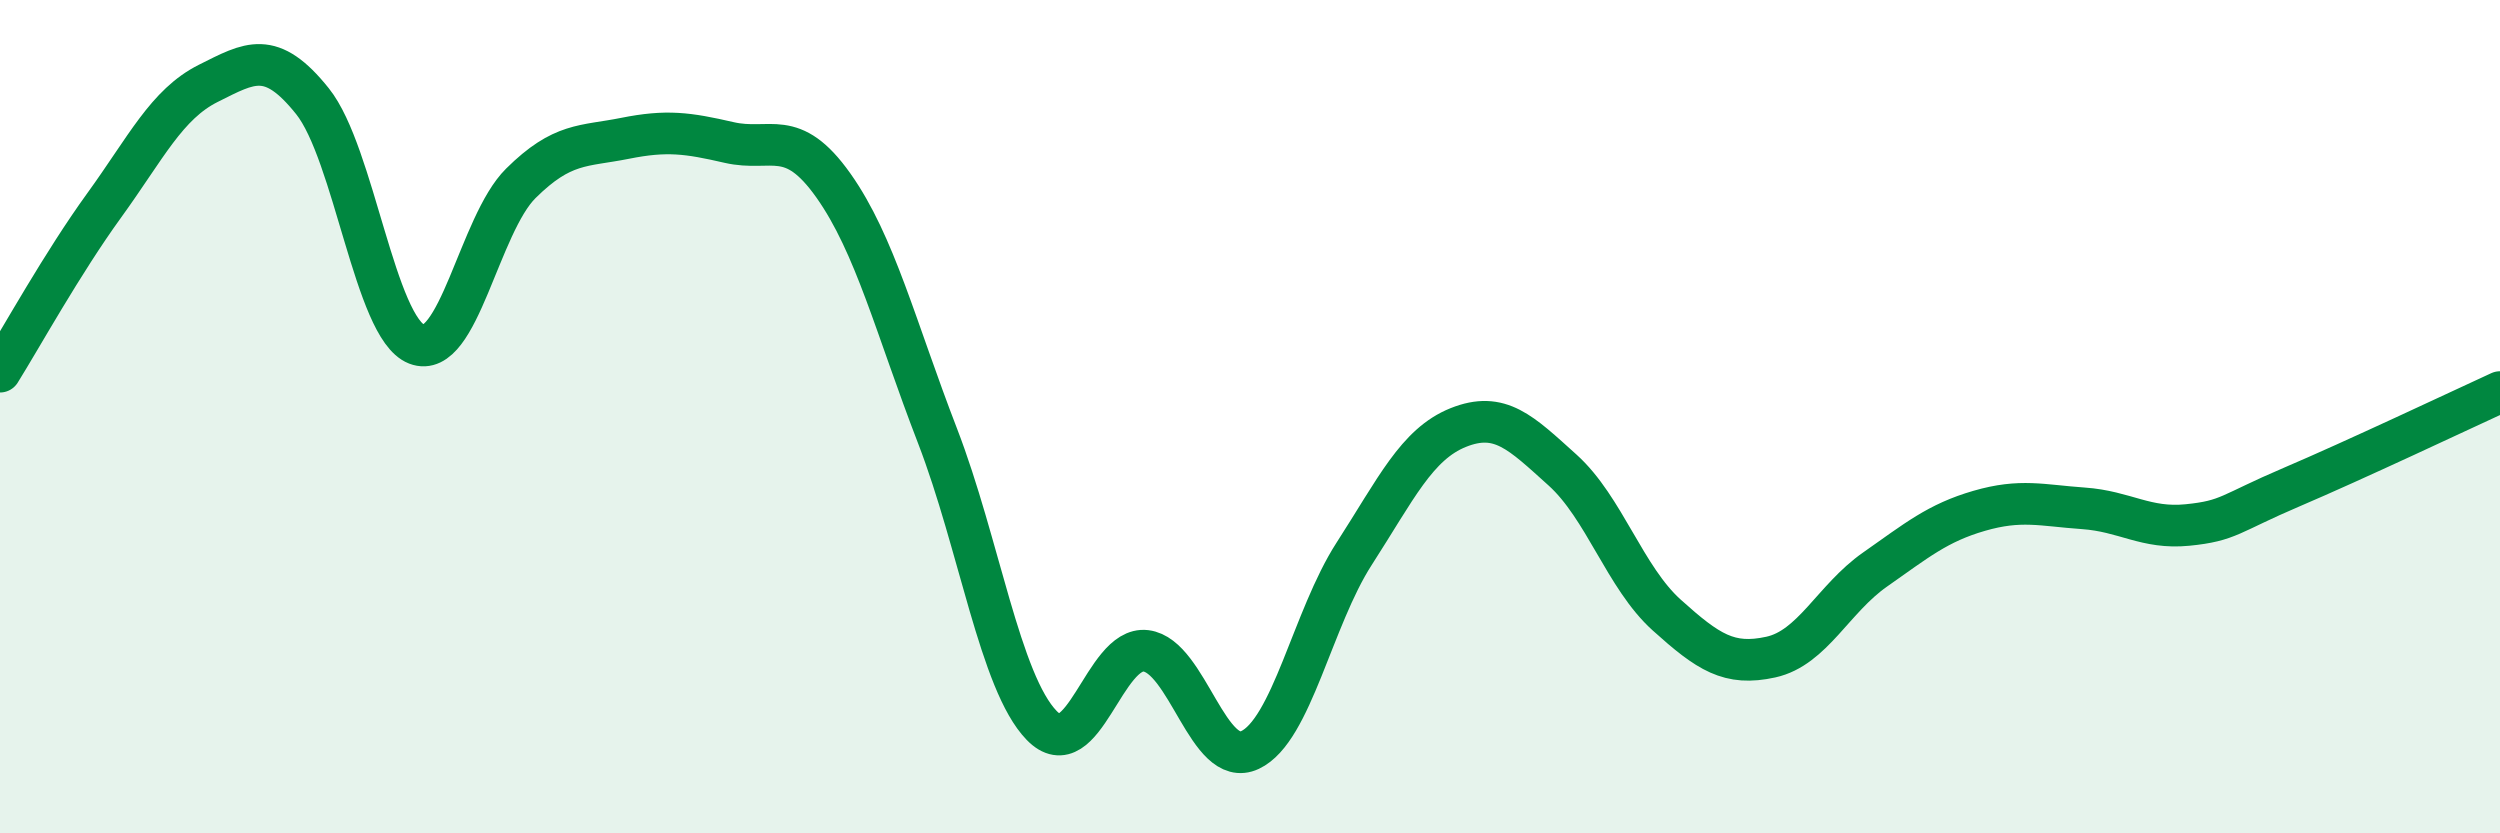
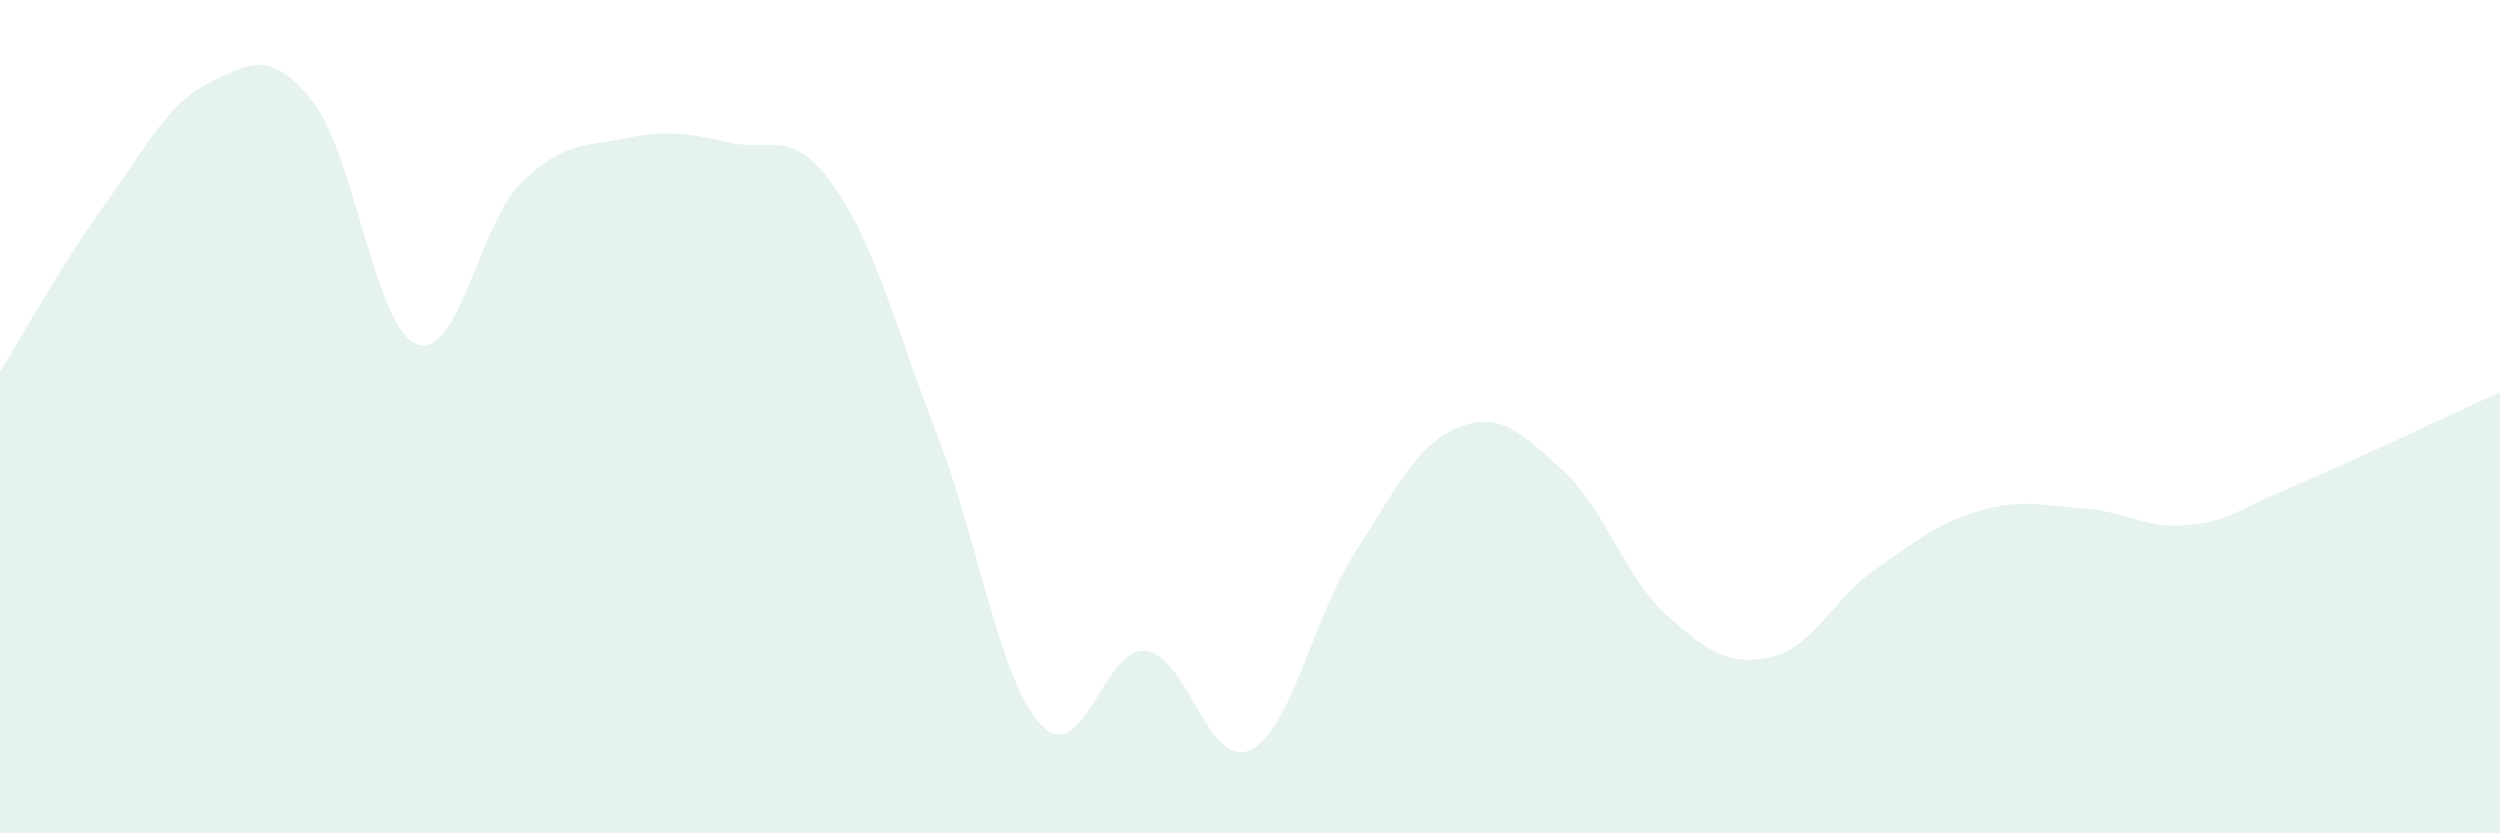
<svg xmlns="http://www.w3.org/2000/svg" width="60" height="20" viewBox="0 0 60 20">
  <path d="M 0,8.92 C 0.5,8.12 1.5,6.31 2.5,4.93 C 3.5,3.55 4,2.5 5,2 C 6,1.5 6.5,1.18 7.5,2.43 C 8.5,3.68 9,7.87 10,8.26 C 11,8.65 11.5,5.39 12.5,4.4 C 13.5,3.41 14,3.52 15,3.32 C 16,3.12 16.5,3.19 17.5,3.42 C 18.5,3.65 19,3.04 20,4.45 C 21,5.86 21.5,7.87 22.5,10.46 C 23.5,13.05 24,16.38 25,17.41 C 26,18.44 26.5,15.5 27.5,15.62 C 28.5,15.74 29,18.47 30,18 C 31,17.53 31.5,14.84 32.5,13.29 C 33.5,11.74 34,10.66 35,10.26 C 36,9.86 36.5,10.38 37.5,11.28 C 38.5,12.18 39,13.86 40,14.76 C 41,15.66 41.5,15.99 42.5,15.77 C 43.5,15.55 44,14.37 45,13.67 C 46,12.97 46.5,12.55 47.5,12.26 C 48.5,11.97 49,12.13 50,12.2 C 51,12.27 51.5,12.7 52.5,12.6 C 53.5,12.5 53.5,12.33 55,11.69 C 56.5,11.05 59,9.87 60,9.41L60 20L0 20Z" fill="#008740" opacity="0.1" stroke-linecap="round" stroke-linejoin="round" />
-   <path d="M 0,8.92 C 0.5,8.12 1.5,6.31 2.5,4.93 C 3.5,3.55 4,2.5 5,2 C 6,1.5 6.5,1.18 7.5,2.43 C 8.5,3.68 9,7.87 10,8.26 C 11,8.65 11.5,5.39 12.5,4.4 C 13.5,3.41 14,3.52 15,3.32 C 16,3.12 16.5,3.19 17.5,3.42 C 18.5,3.65 19,3.04 20,4.45 C 21,5.86 21.5,7.87 22.5,10.46 C 23.5,13.05 24,16.38 25,17.41 C 26,18.44 26.5,15.5 27.5,15.62 C 28.5,15.74 29,18.47 30,18 C 31,17.53 31.5,14.84 32.5,13.29 C 33.5,11.74 34,10.66 35,10.26 C 36,9.86 36.5,10.38 37.5,11.28 C 38.5,12.18 39,13.86 40,14.76 C 41,15.66 41.5,15.99 42.5,15.77 C 43.5,15.55 44,14.37 45,13.67 C 46,12.97 46.5,12.55 47.5,12.26 C 48.5,11.97 49,12.13 50,12.2 C 51,12.27 51.5,12.7 52.5,12.6 C 53.5,12.5 53.5,12.33 55,11.69 C 56.5,11.05 59,9.87 60,9.41" stroke="#008740" stroke-width="1" fill="none" stroke-linecap="round" stroke-linejoin="round" />
</svg>